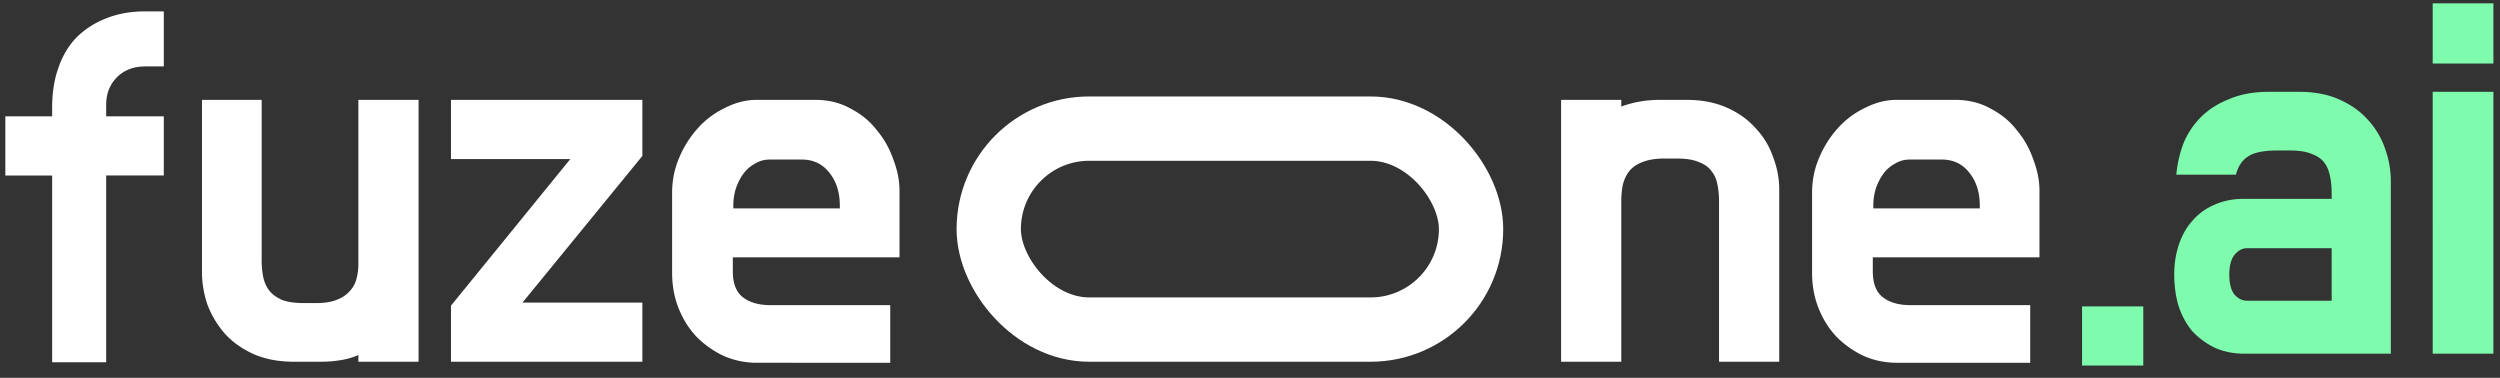
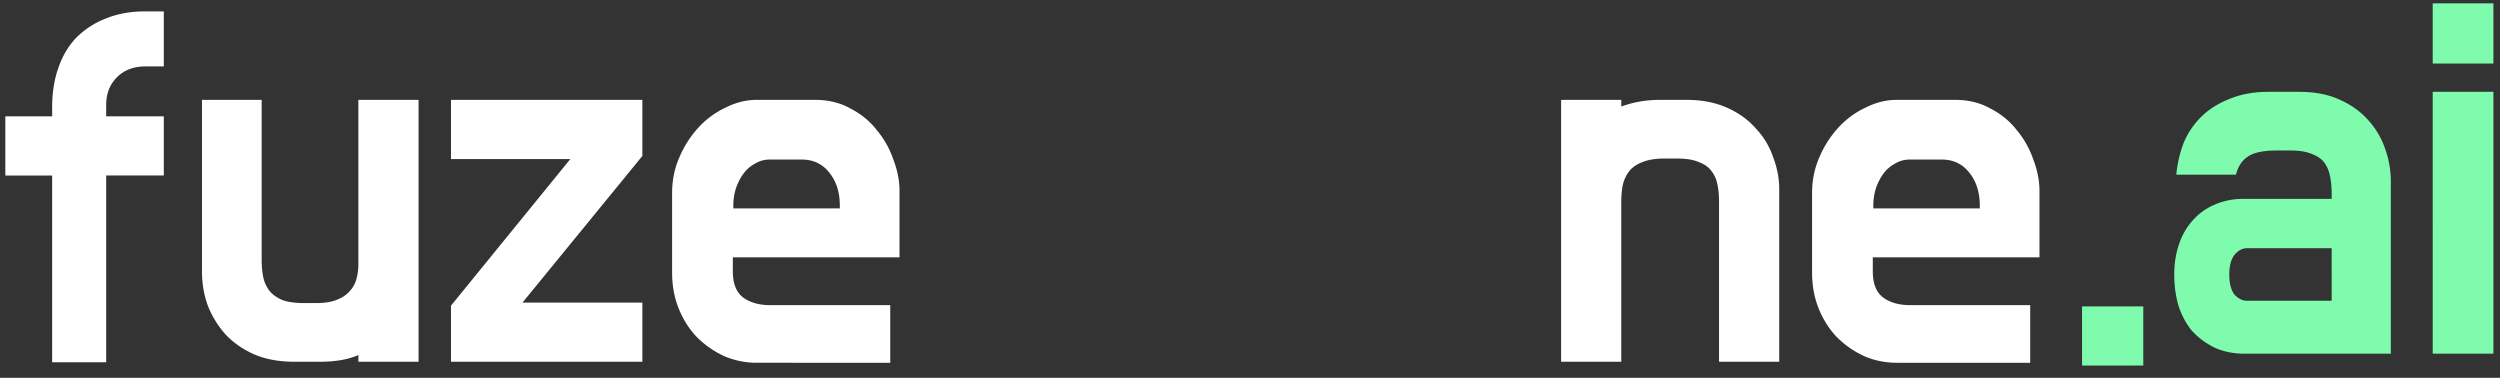
<svg xmlns="http://www.w3.org/2000/svg" width="311" height="47" fill="none">
  <rect width="100%" height="100%" fill="#333333" stroke="none" />
-   <rect width="60" height="25" x="123" y="16" stroke="#fff" stroke-width="8" rx="12.5" />
  <path fill="#7FFBAE" d="M259.008 45.472v-7.36h7.616v7.36h-7.616zm11.724-23.744c.128-1.365.427-2.667.896-3.904a9.96 9.96 0 0 1 2.176-3.264c.939-.939 2.112-1.685 3.52-2.24 1.408-.597 3.03-.896 4.864-.896h3.84c1.92 0 3.584.32 4.992.96 1.451.64 2.646 1.493 3.584 2.56a10.084 10.084 0 0 1 2.112 3.584 11.96 11.96 0 0 1 .704 4.032V44h-18.176c-1.408 0-2.666-.256-3.776-.768-1.109-.555-2.048-1.259-2.816-2.112-.725-.896-1.28-1.941-1.664-3.136-.341-1.195-.512-2.475-.512-3.84 0-1.323.192-2.56.576-3.712.384-1.152.939-2.133 1.664-2.944a7.379 7.379 0 0 1 2.688-1.984c1.11-.512 2.347-.768 3.712-.768h10.944v-.64c0-.768-.064-1.472-.192-2.112-.128-.683-.362-1.259-.704-1.728-.341-.47-.853-.832-1.536-1.088-.682-.299-1.6-.448-2.752-.448h-1.6c-1.706 0-2.922.256-3.648.768-.725.47-1.216 1.216-1.472 2.24h-7.424zm6.592 12.416c0 1.11.214 1.941.64 2.496.47.512.982.768 1.536.768h10.56V30.88H279.5c-.554 0-1.066.277-1.536.832-.426.555-.64 1.365-.64 2.432zM310.18 44h-7.552V11.424h7.552V44zm0-36.096h-7.552V.416h7.552v7.488z" />
  <path fill="#fff" d="M207.064 19.72c-1.109 0-2.026.15-2.752.448-.682.256-1.216.619-1.6 1.088-.384.47-.661 1.045-.832 1.728-.128.64-.192 1.344-.192 2.112V45H194.2V12.424h7.488v.832c1.494-.555 3.094-.832 4.8-.832h3.328c1.878 0 3.542.32 4.992.96 1.451.64 2.646 1.493 3.584 2.56a9.634 9.634 0 0 1 2.176 3.584c.512 1.323.768 2.667.768 4.032V45h-7.488V25.096c0-.768-.064-1.472-.192-2.112-.128-.683-.384-1.259-.768-1.728-.341-.47-.853-.832-1.536-1.088-.682-.299-1.6-.448-2.752-.448h-1.536zm18.359 4.288c0-1.579.299-3.05.896-4.416a12.852 12.852 0 0 1 2.368-3.712 10.762 10.762 0 0 1 3.392-2.496c1.28-.64 2.56-.96 3.84-.96h7.296c1.664 0 3.136.363 4.416 1.088 1.323.683 2.411 1.579 3.264 2.688a11.348 11.348 0 0 1 2.048 3.648c.512 1.323.768 2.624.768 3.904v8.256h-20.736v1.728c0 1.536.427 2.624 1.28 3.264.854.64 1.984.96 3.392.96h14.912v7.168h-16.576c-1.45 0-2.816-.277-4.096-.832a11.842 11.842 0 0 1-3.392-2.368c-.938-.981-1.685-2.155-2.24-3.52-.554-1.365-.832-2.859-.832-4.48v-9.92zm7.616 1.92h13.248v-.32c0-1.664-.426-3.03-1.28-4.096-.853-1.11-2.005-1.664-3.456-1.664h-3.968c-.682 0-1.301.17-1.856.512a4.284 4.284 0 0 0-1.408 1.216c-.384.512-.704 1.13-.96 1.856a7.266 7.266 0 0 0-.32 2.176v.32zM20.376 8.264h-2.304c-1.45 0-2.624.448-3.52 1.344-.896.896-1.344 2.048-1.344 3.456v1.408h7.168v7.36h-7.168v23.232h-6.72V21.832H.664v-7.36h5.824v-1.088c0-1.835.256-3.477.768-4.928.512-1.493 1.259-2.752 2.24-3.776a10.573 10.573 0 0 1 3.648-2.368c1.45-.597 3.093-.896 4.928-.896h2.304v6.848zm18.894 29.44c1.066 0 1.92-.128 2.56-.384.682-.256 1.216-.597 1.6-1.024a3.49 3.49 0 0 0 .896-1.536c.17-.597.256-1.237.256-1.92V12.424h7.488V45h-7.488v-.832a9.11 9.11 0 0 1-2.24.64c-.768.128-1.6.192-2.496.192h-3.264c-1.92 0-3.606-.32-5.056-.96-1.408-.64-2.582-1.472-3.52-2.496a11.869 11.869 0 0 1-2.176-3.584 12.53 12.53 0 0 1-.704-4.096v-21.44h7.424v19.904c0 .768.064 1.472.192 2.112.128.64.384 1.216.768 1.728.384.47.917.853 1.6 1.152.682.256 1.6.384 2.752.384h1.408zM79.91 19.4 64.998 37.64H79.91V45H56.102v-6.976l14.848-18.24H56.102v-7.36H79.91V19.4zm3.7 4.608c0-1.579.3-3.05.897-4.416a12.83 12.83 0 0 1 2.368-3.712 10.757 10.757 0 0 1 3.392-2.496c1.28-.64 2.56-.96 3.84-.96h7.296c1.664 0 3.136.363 4.416 1.088 1.322.683 2.41 1.579 3.264 2.688a11.367 11.367 0 0 1 2.048 3.648c.512 1.323.768 2.624.768 3.904v8.256H91.163v1.728c0 1.536.426 2.624 1.28 3.264.853.64 1.984.96 3.392.96h14.912v7.168H94.171a10.19 10.19 0 0 1-4.096-.832 11.83 11.83 0 0 1-3.392-2.368c-.94-.981-1.686-2.155-2.24-3.52-.555-1.365-.832-2.859-.832-4.48v-9.92zm7.617 1.92h13.248v-.32c0-1.664-.427-3.03-1.28-4.096-.854-1.11-2.006-1.664-3.456-1.664H95.77a3.47 3.47 0 0 0-1.856.512 4.277 4.277 0 0 0-1.408 1.216c-.384.512-.704 1.13-.96 1.856a7.253 7.253 0 0 0-.32 2.176v.32z" />
</svg>